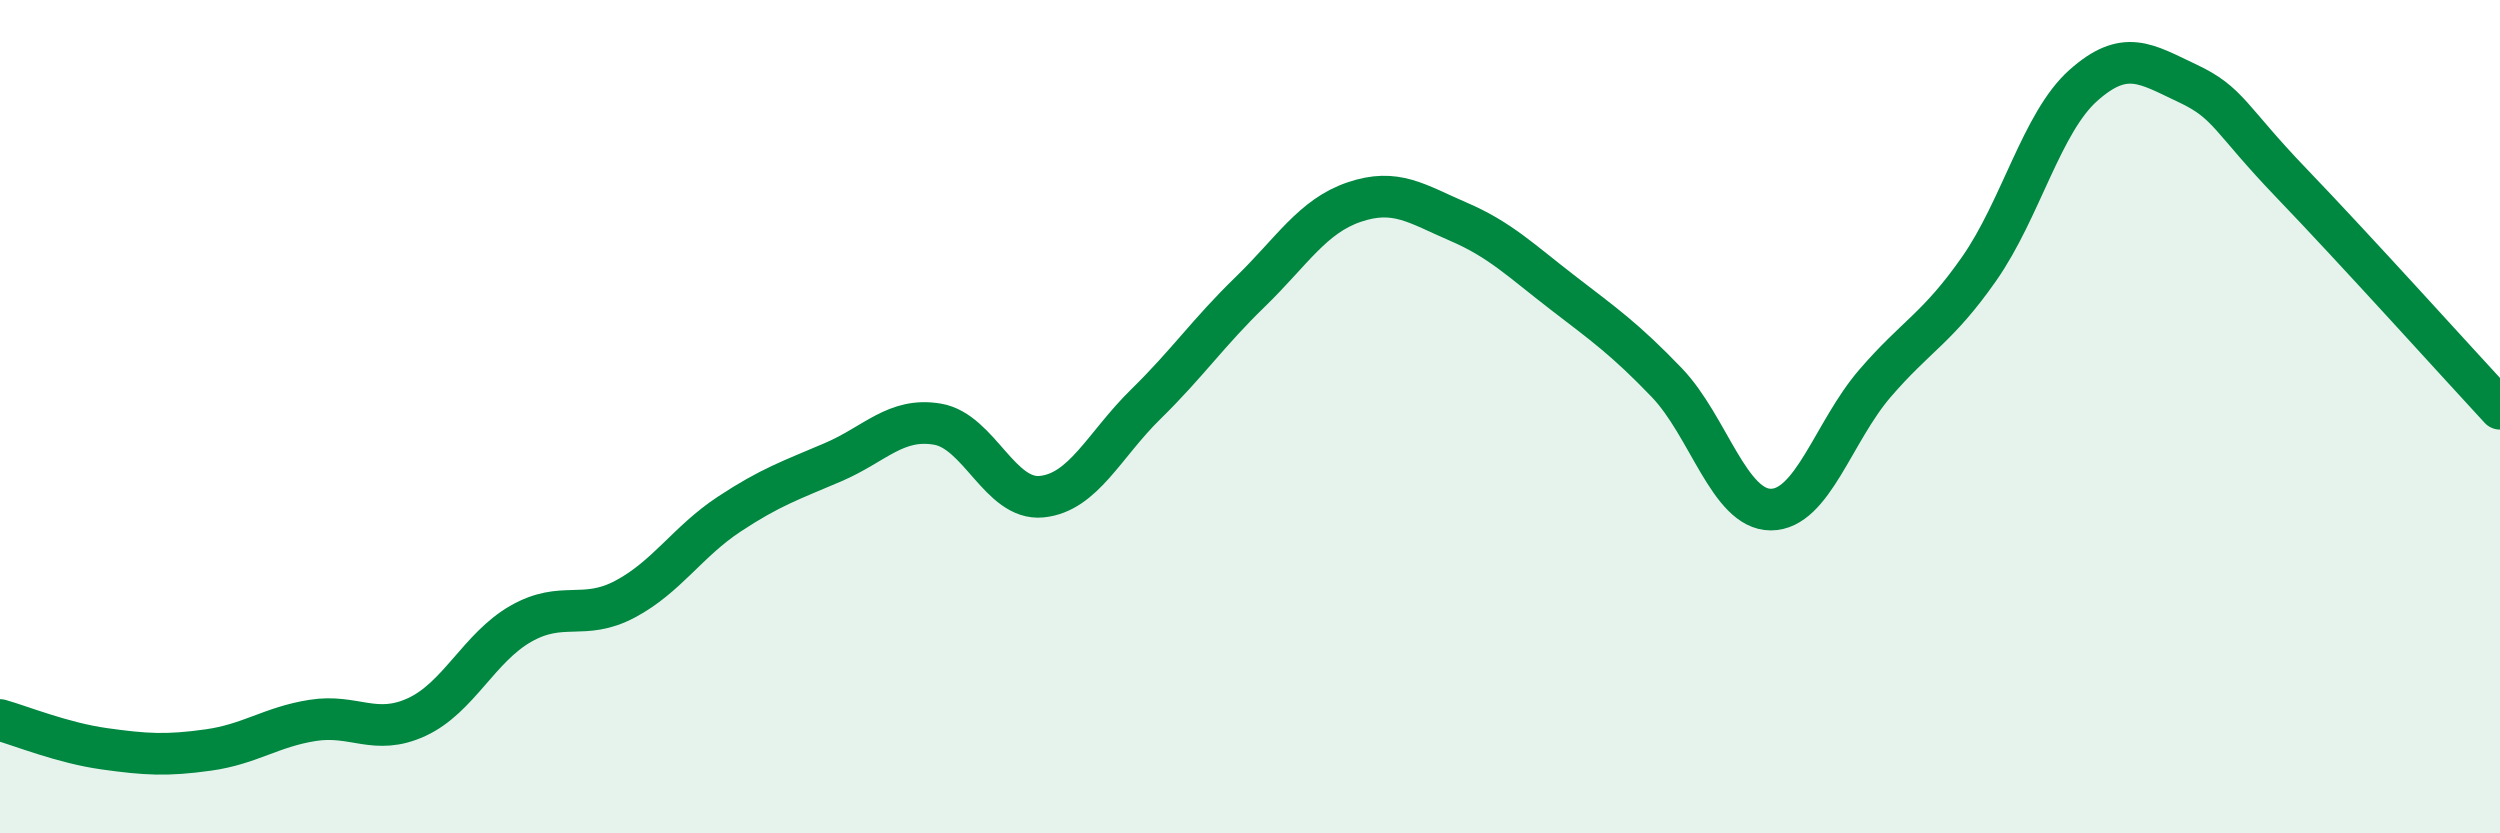
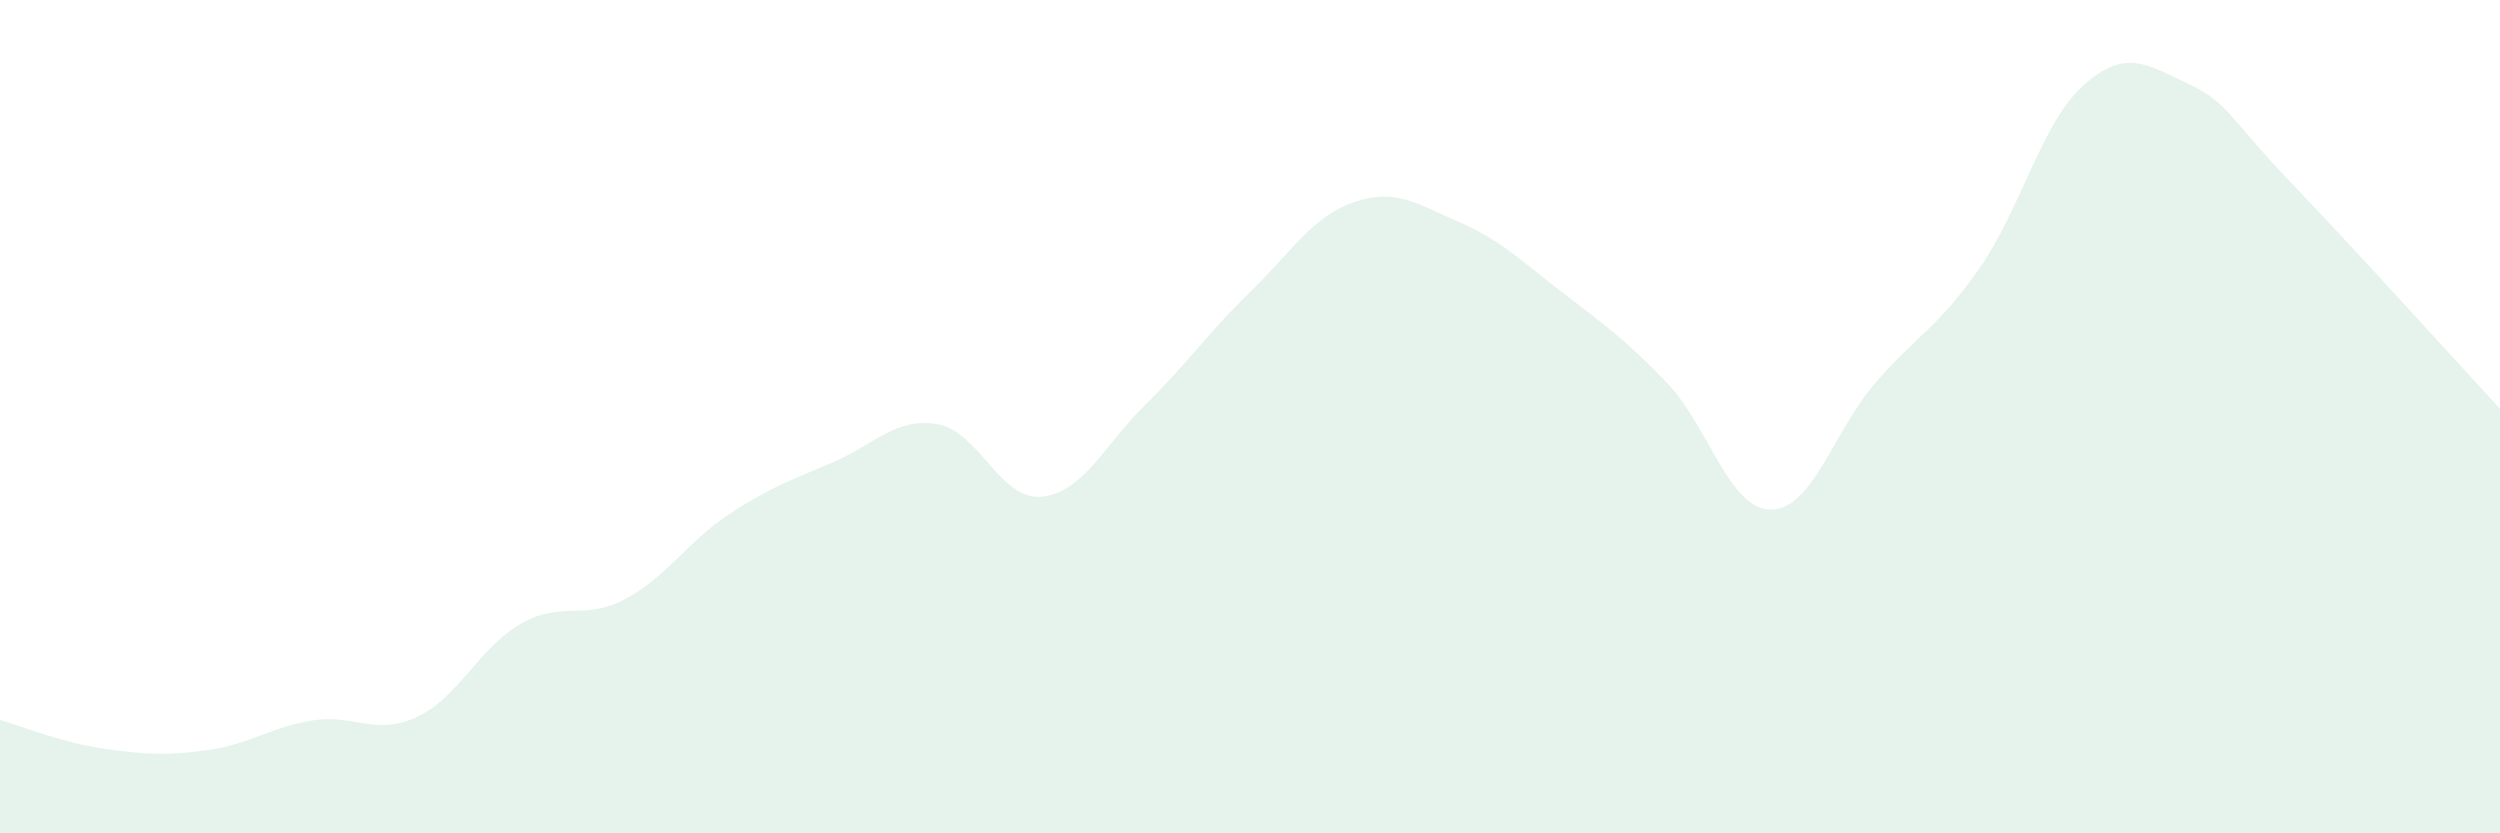
<svg xmlns="http://www.w3.org/2000/svg" width="60" height="20" viewBox="0 0 60 20">
  <path d="M 0,17.28 C 0.5,17.42 1.5,17.83 2.5,17.97 C 3.5,18.11 4,18.14 5,18 C 6,17.86 6.5,17.45 7.5,17.29 C 8.5,17.13 9,17.67 10,17.21 C 11,16.75 11.5,15.54 12.5,14.97 C 13.5,14.4 14,14.91 15,14.38 C 16,13.85 16.5,13 17.5,12.34 C 18.5,11.68 19,11.52 20,11.09 C 21,10.66 21.5,10.01 22.5,10.18 C 23.5,10.35 24,12.02 25,11.92 C 26,11.82 26.5,10.68 27.5,9.7 C 28.5,8.72 29,7.98 30,7.01 C 31,6.04 31.5,5.19 32.5,4.85 C 33.5,4.51 34,4.89 35,5.32 C 36,5.75 36.5,6.25 37.5,7.02 C 38.5,7.79 39,8.14 40,9.18 C 41,10.22 41.5,12.23 42.5,12.23 C 43.5,12.23 44,10.36 45,9.2 C 46,8.04 46.5,7.88 47.5,6.45 C 48.5,5.02 49,2.94 50,2.05 C 51,1.16 51.5,1.53 52.5,2 C 53.5,2.47 53.5,2.84 55,4.4 C 56.5,5.96 59,8.73 60,9.81L60 20L0 20Z" fill="#008740" opacity="0.1" stroke-linecap="round" stroke-linejoin="round" />
-   <path d="M 0,17.28 C 0.5,17.42 1.5,17.83 2.5,17.97 C 3.5,18.11 4,18.14 5,18 C 6,17.86 6.5,17.45 7.5,17.29 C 8.5,17.13 9,17.67 10,17.21 C 11,16.75 11.5,15.54 12.5,14.97 C 13.5,14.4 14,14.91 15,14.38 C 16,13.85 16.5,13 17.5,12.34 C 18.5,11.68 19,11.52 20,11.09 C 21,10.66 21.5,10.01 22.5,10.18 C 23.5,10.35 24,12.02 25,11.92 C 26,11.82 26.5,10.68 27.5,9.7 C 28.5,8.72 29,7.98 30,7.01 C 31,6.04 31.5,5.19 32.5,4.85 C 33.5,4.51 34,4.89 35,5.32 C 36,5.75 36.5,6.25 37.5,7.02 C 38.5,7.79 39,8.14 40,9.18 C 41,10.22 41.5,12.23 42.5,12.23 C 43.5,12.23 44,10.36 45,9.2 C 46,8.04 46.5,7.88 47.5,6.45 C 48.5,5.02 49,2.94 50,2.05 C 51,1.16 51.5,1.53 52.5,2 C 53.5,2.47 53.5,2.84 55,4.4 C 56.5,5.96 59,8.73 60,9.81" stroke="#008740" stroke-width="1" fill="none" stroke-linecap="round" stroke-linejoin="round" />
</svg>